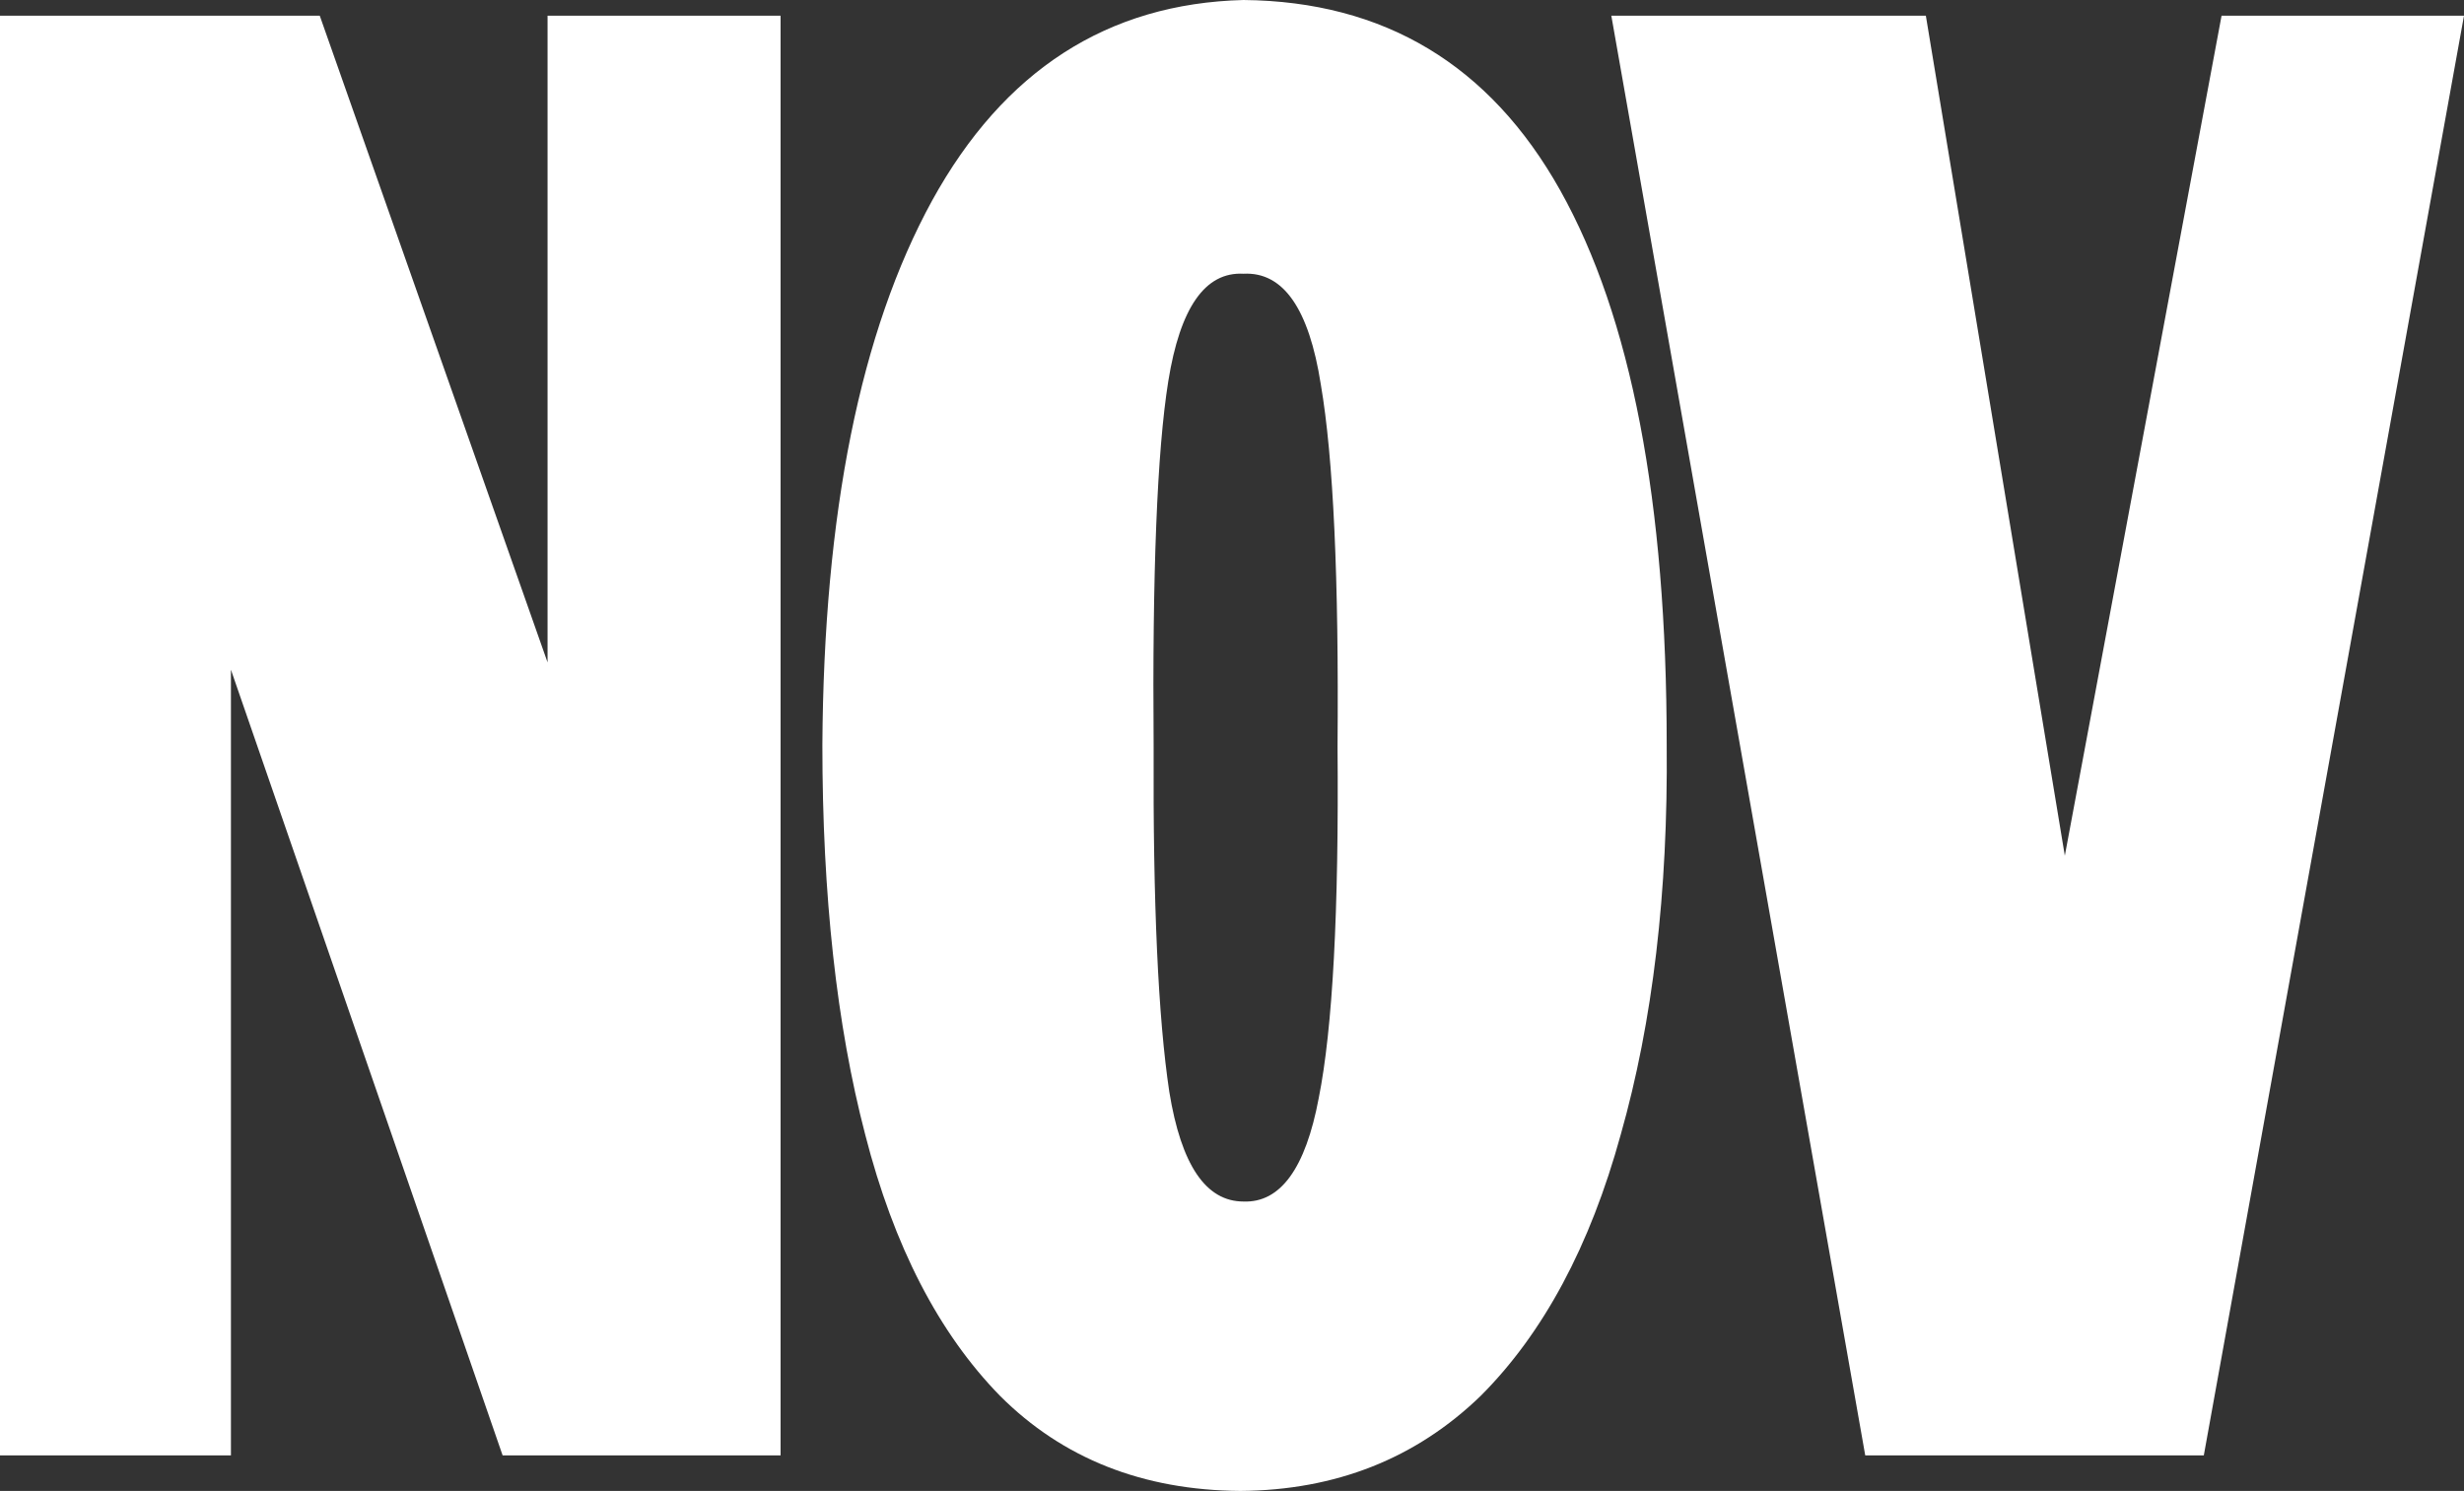
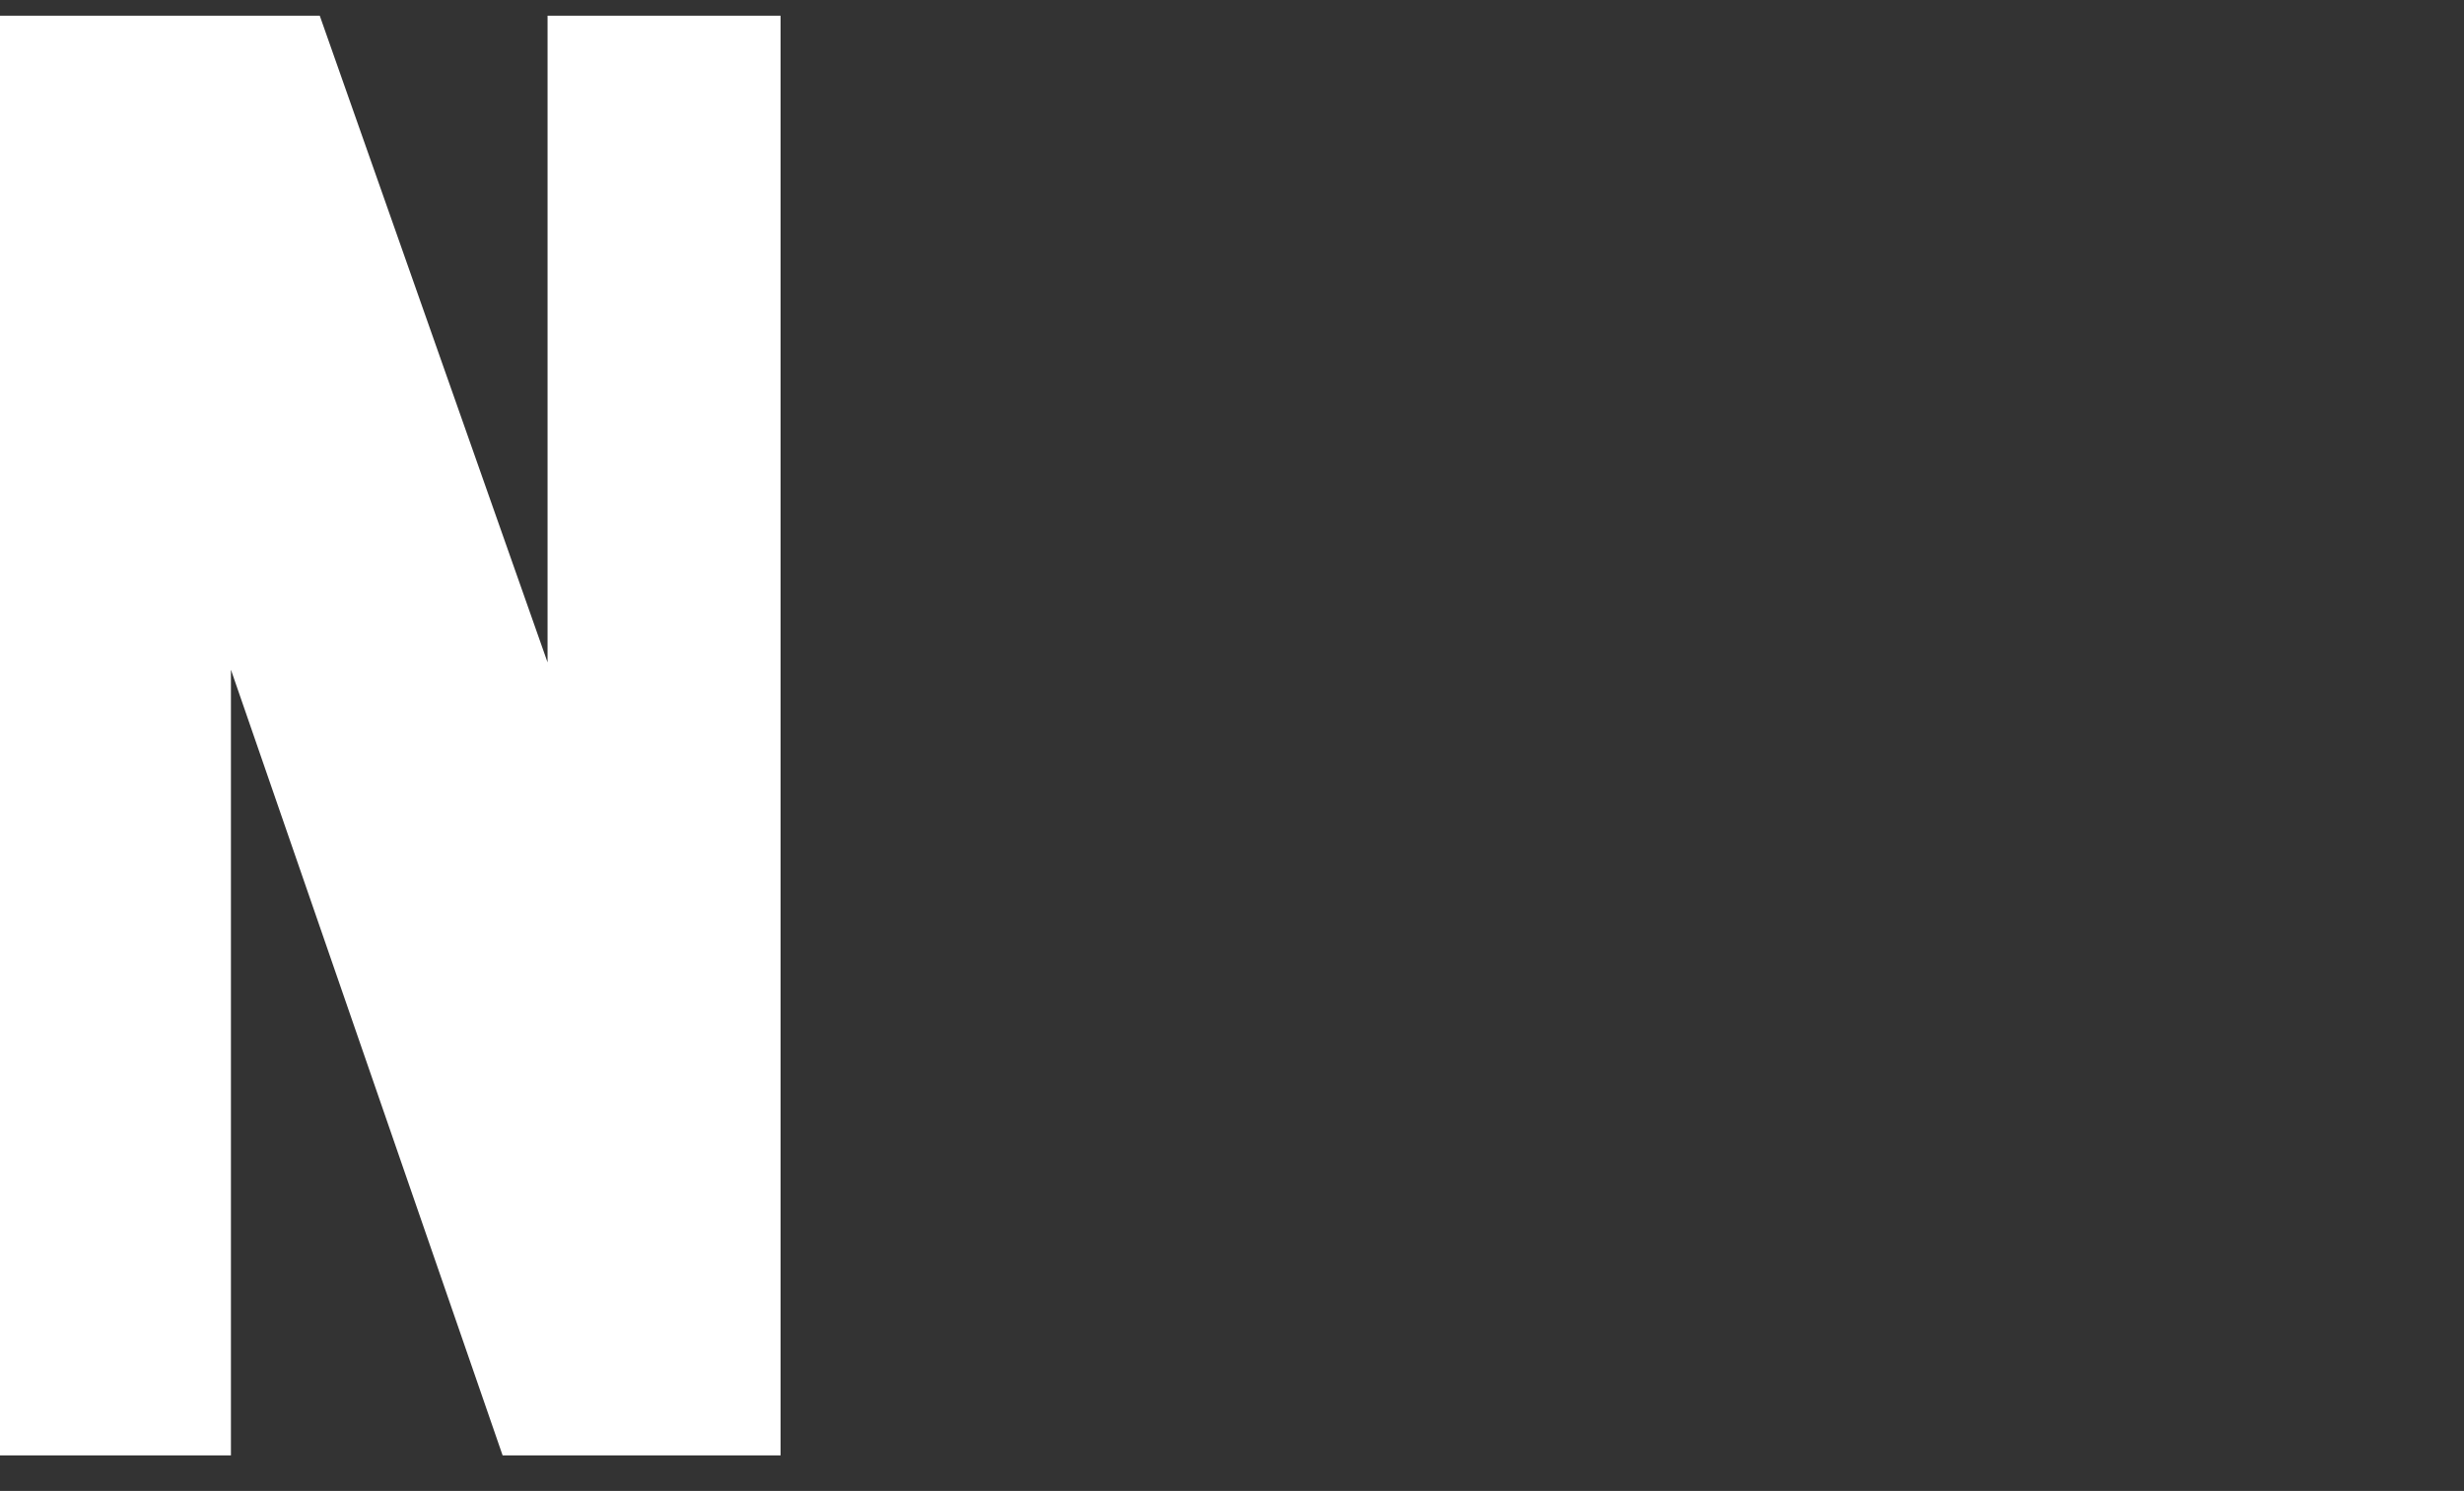
<svg xmlns="http://www.w3.org/2000/svg" height="71.35px" width="117.9px">
  <rect width="100%" height="100%" fill="#333333" stroke="none" />
  <g transform="matrix(1.0, 0.0, 0.0, 1.0, 119.45, 199.4)">
    <path d="M-82.1 -129.75 L-95.4 -129.75 -108.4 -167.35 -108.4 -129.75 -119.45 -129.75 -119.45 -198.65 -104.15 -198.65 -93.25 -167.7 -93.25 -198.65 -82.1 -198.65 -82.1 -129.75" fill="#ffffff" fill-rule="evenodd" stroke="none" />
-     <path d="M-59.95 -199.4 Q-49.85 -199.3 -44.8 -190.3 -39.7 -181.2 -39.7 -163.75 -39.6 -153.2 -41.9 -145.1 -44.1 -137.1 -48.6 -132.6 -53.25 -128.1 -60.1 -128.05 -67.1 -128.1 -71.6 -132.6 -76.0 -137.1 -78.05 -145.1 -80.1 -152.95 -80.1 -163.75 -80.0 -180.4 -74.85 -189.8 -69.7 -199.15 -59.95 -199.4 M-64.25 -163.65 Q-64.3 -152.45 -63.5 -147.15 -62.65 -141.9 -59.95 -141.9 -57.3 -141.8 -56.35 -146.85 -55.35 -151.85 -55.45 -163.65 -55.35 -175.75 -56.25 -181.0 -57.1 -186.45 -59.95 -186.3 -62.7 -186.45 -63.55 -181.15 -64.35 -176.15 -64.25 -163.65" fill="#ffffff" fill-rule="evenodd" stroke="none" />
-     <path d="M-13.15 -198.65 L-1.55 -198.65 -14.0 -129.75 -30.2 -129.75 -42.35 -198.65 -27.3 -198.65 -20.65 -158.45 -13.15 -198.65" fill="#ffffff" fill-rule="evenodd" stroke="none" />
  </g>
</svg>